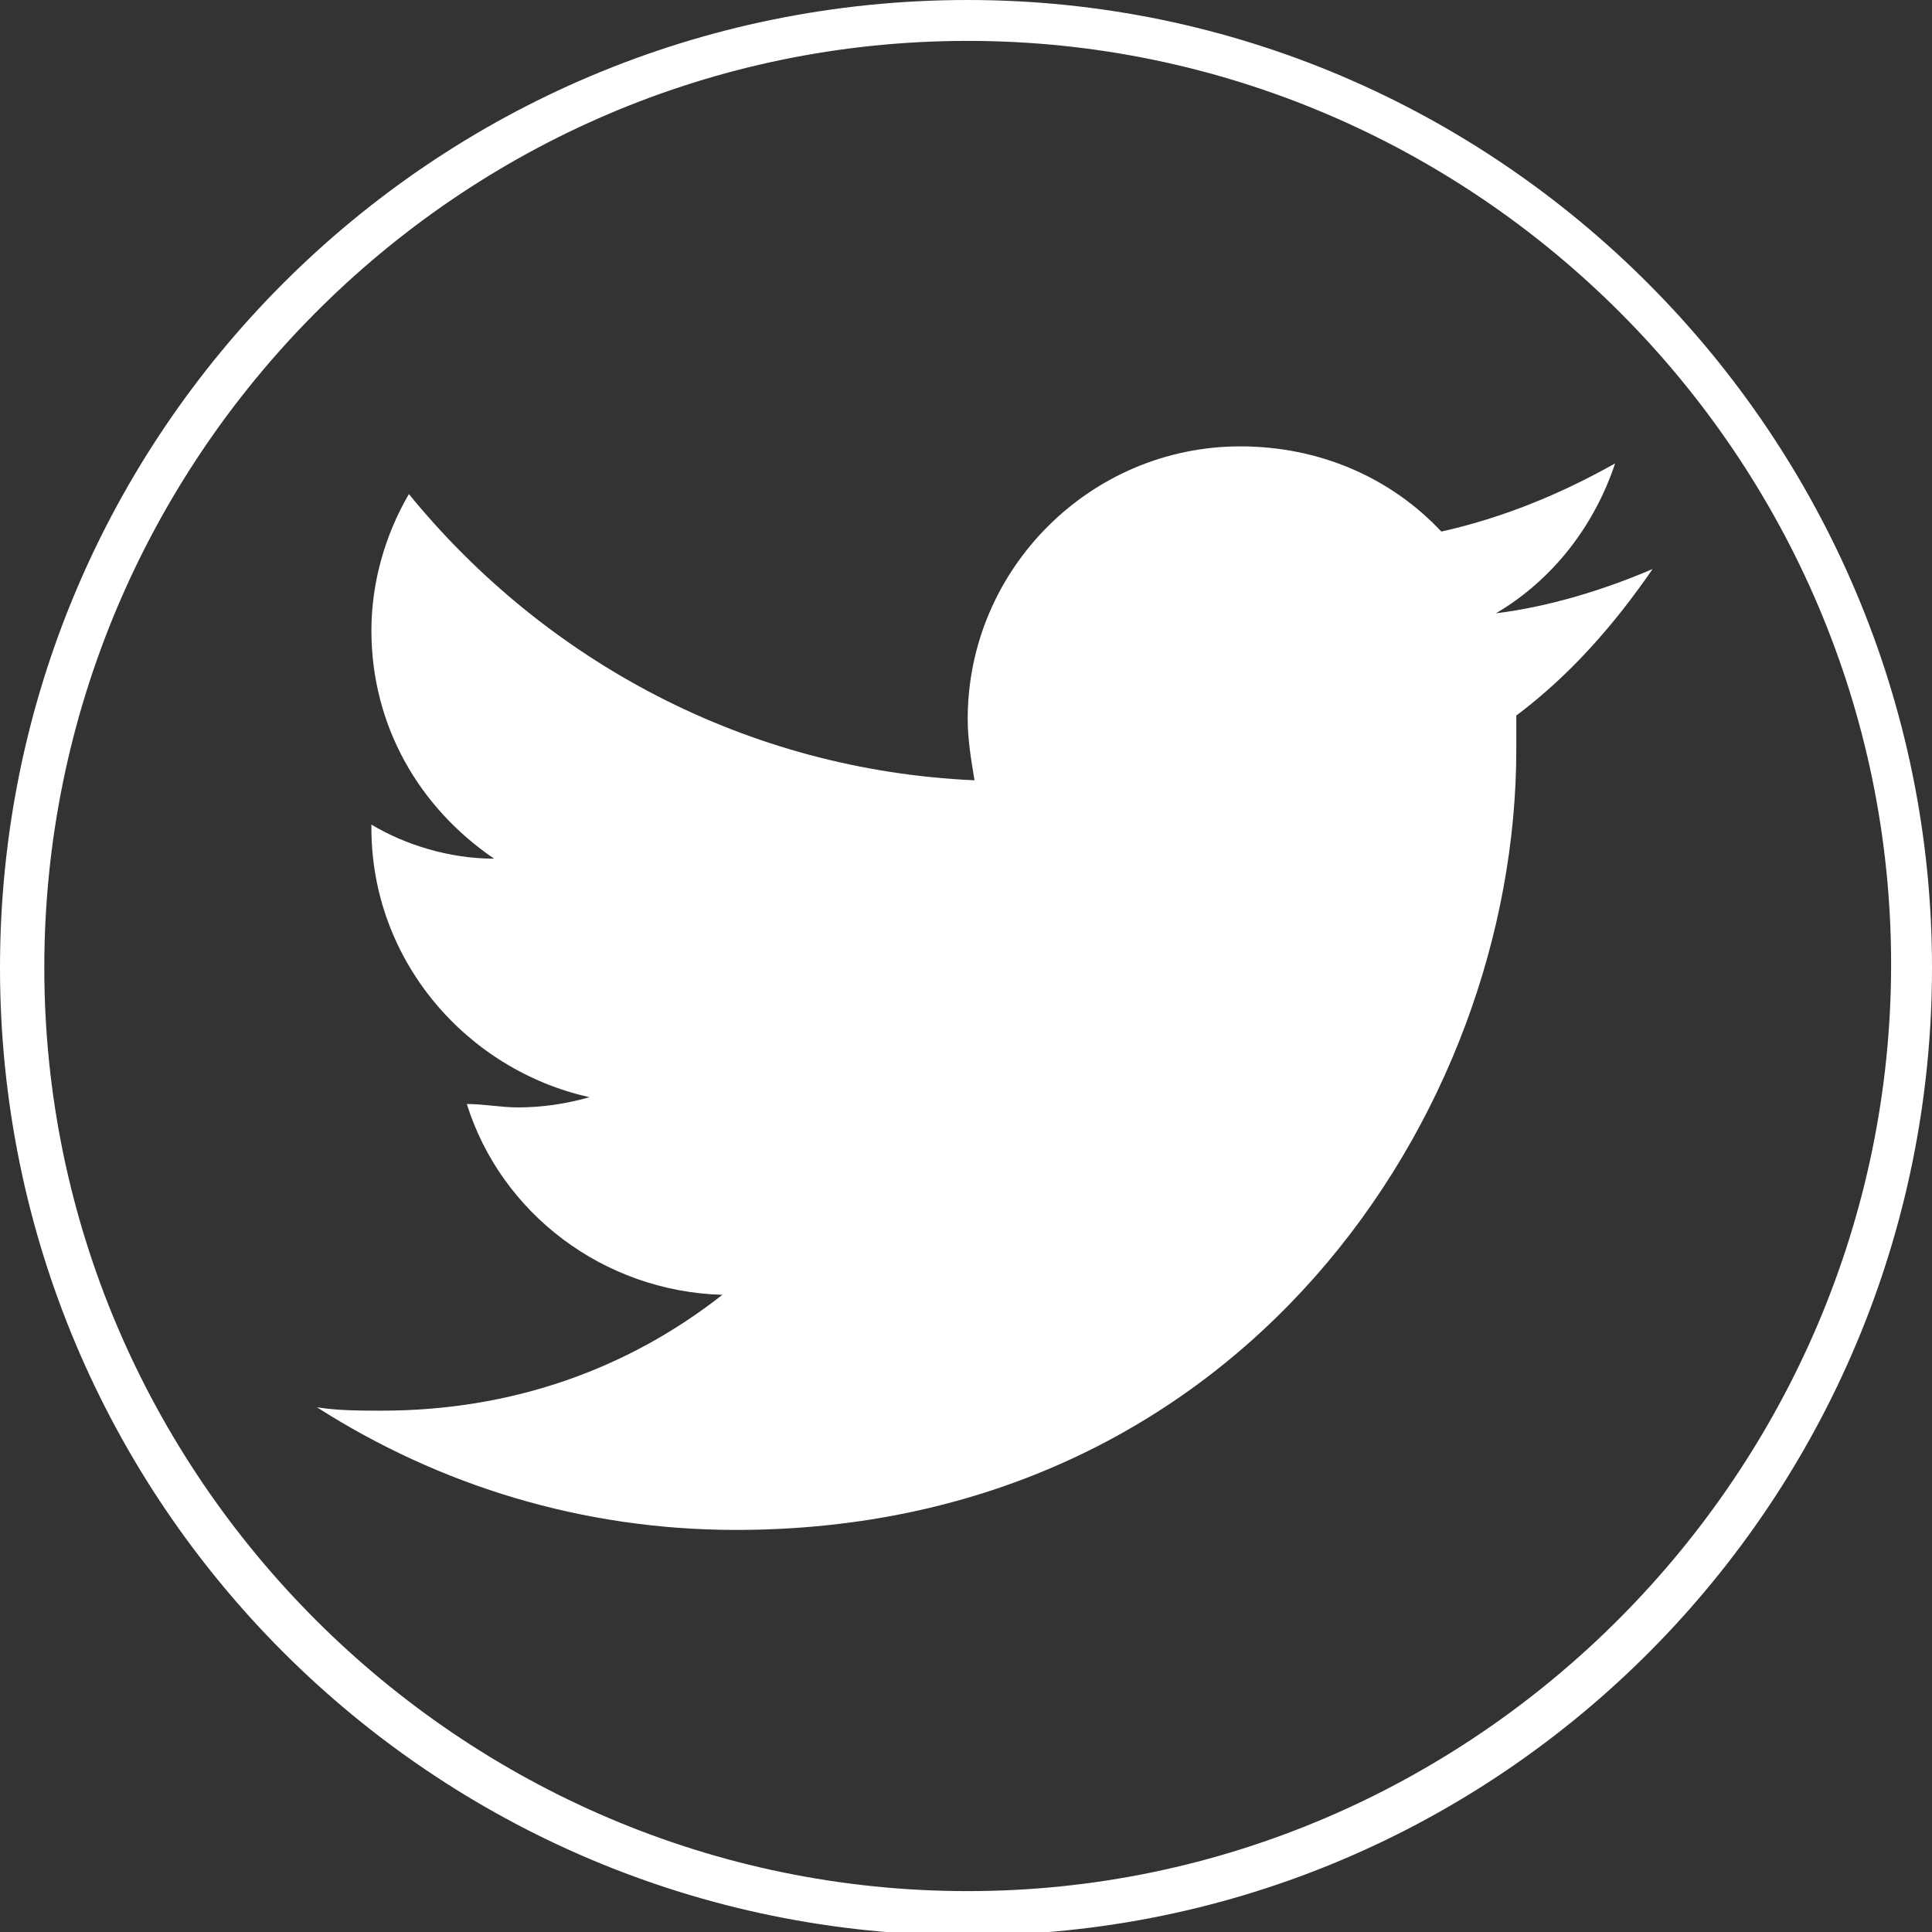
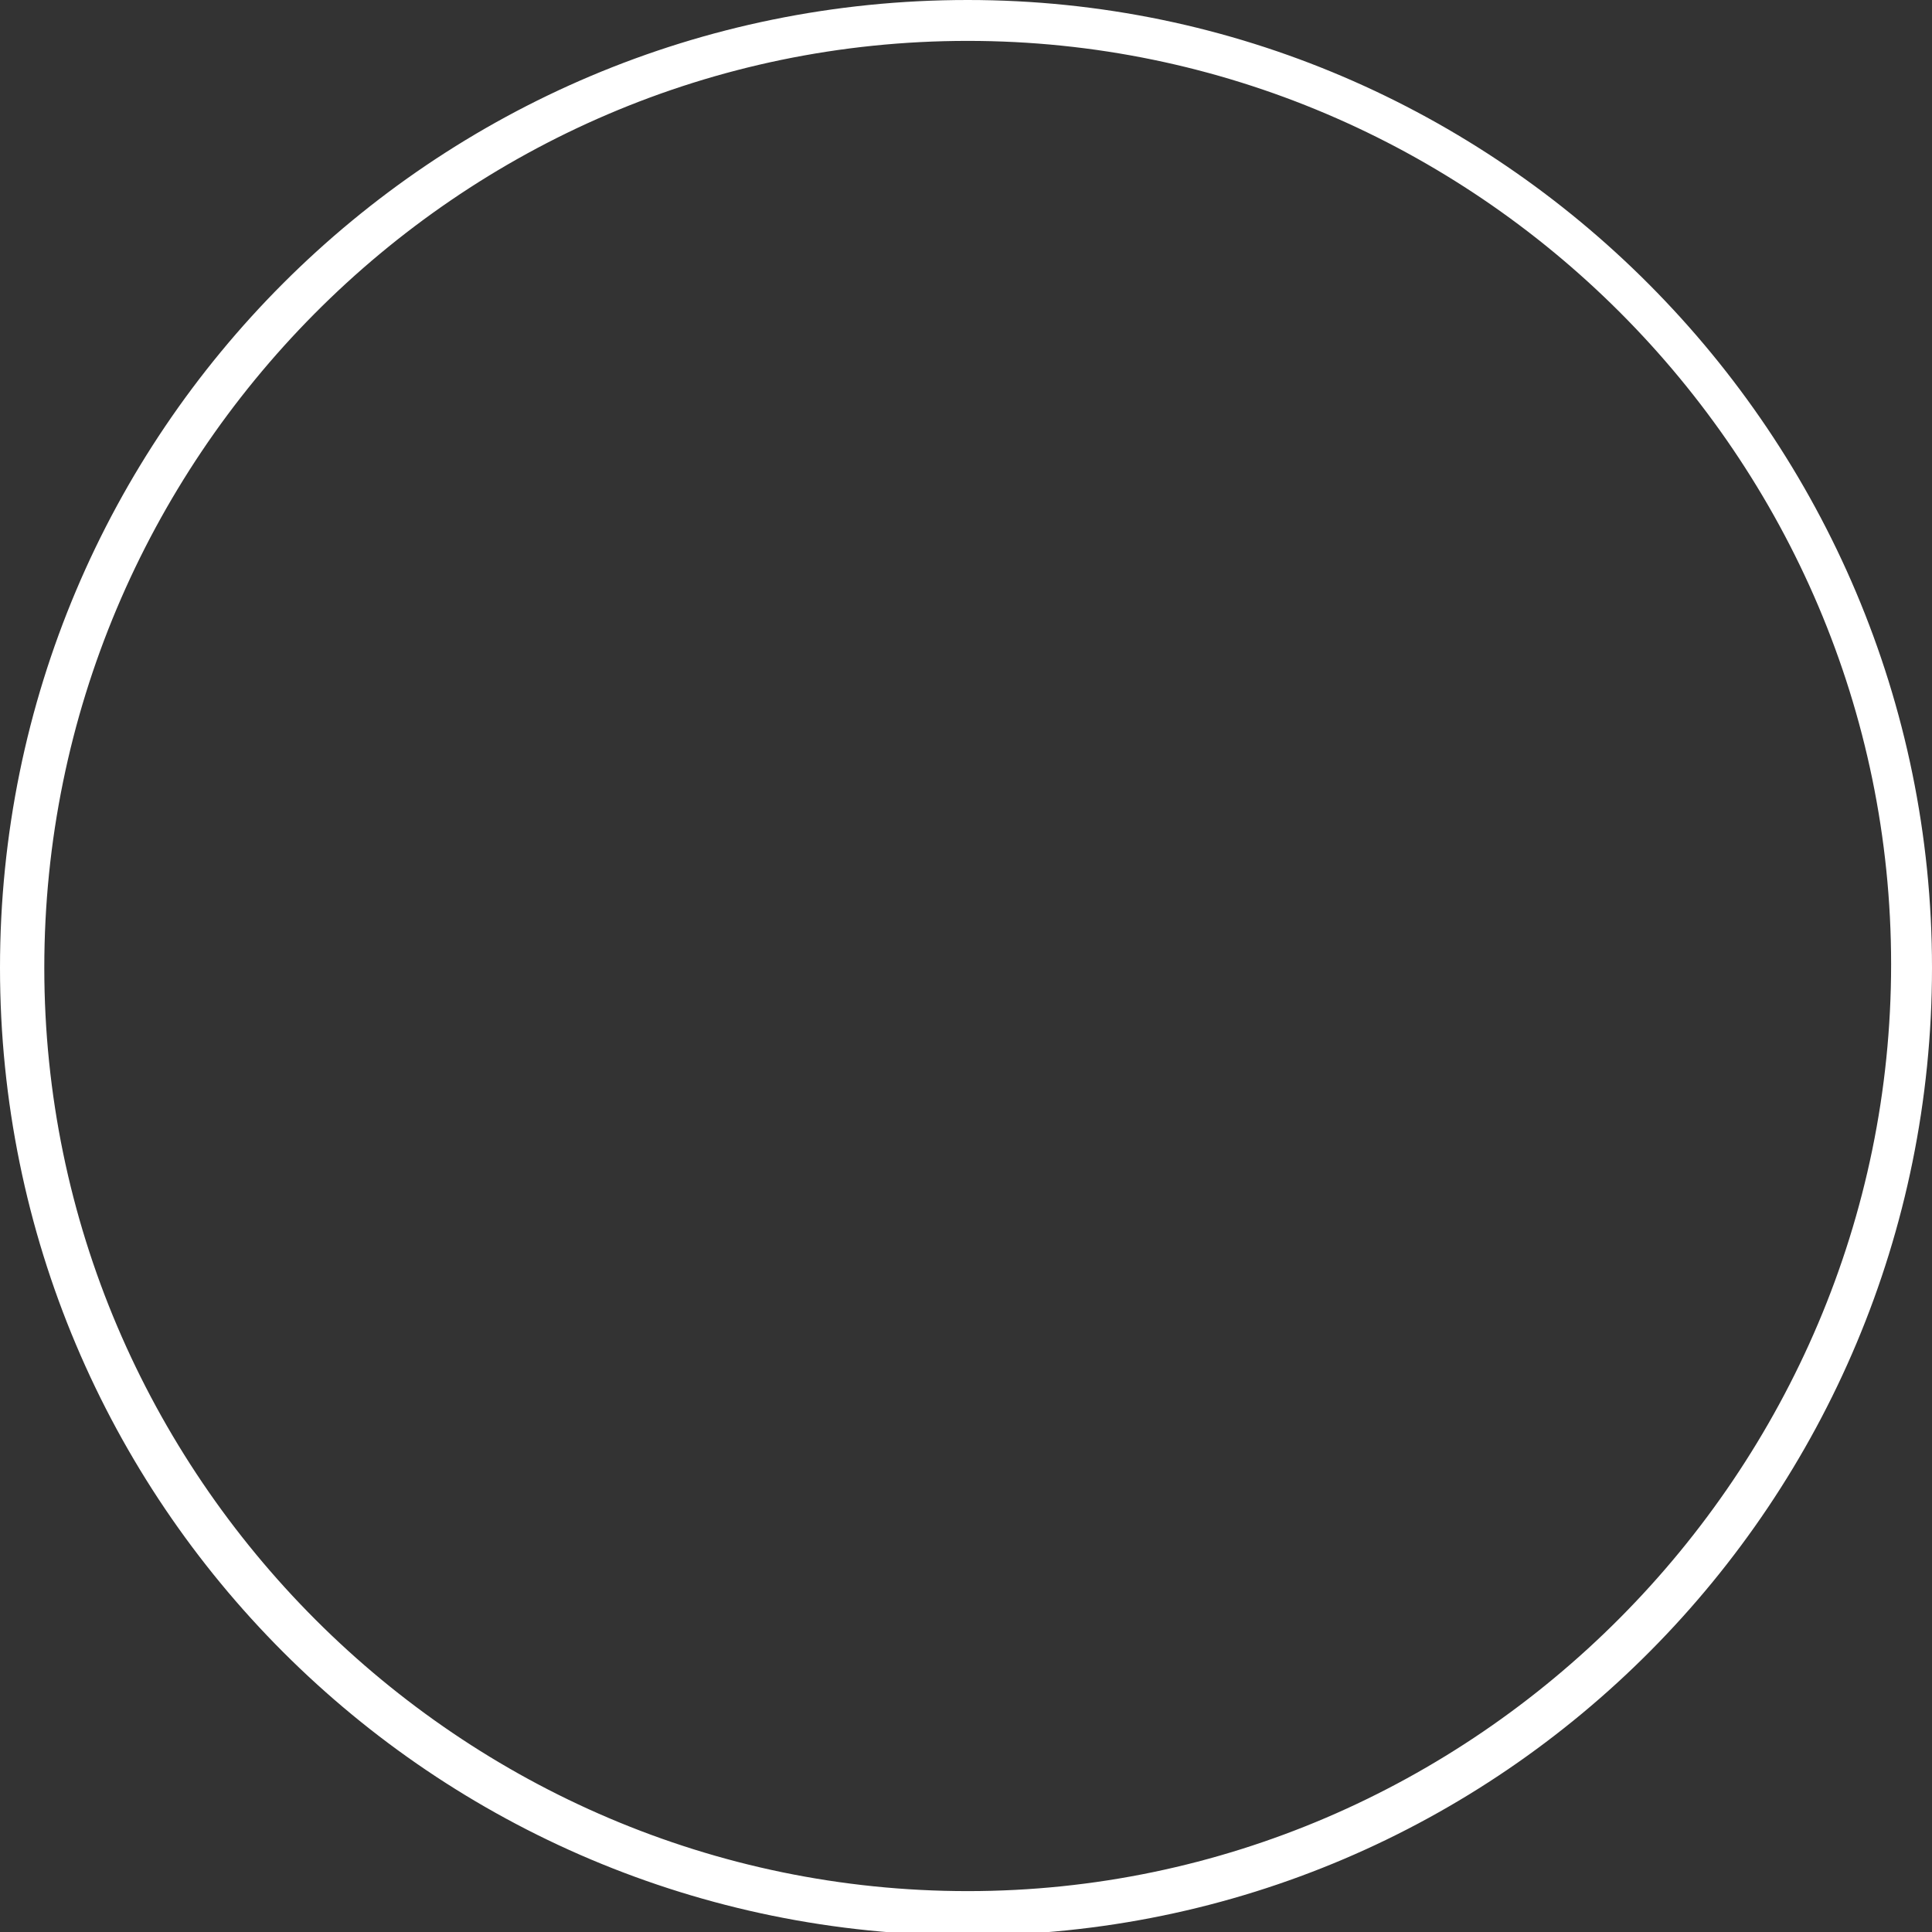
<svg xmlns="http://www.w3.org/2000/svg" version="1.1" id="Layer_1" x="0px" y="0px" viewBox="0 0 56.7 56.7" style="enable-background:new 0 0 56.7 56.7;" xml:space="preserve">
  <rect x="0" y="0" width="56.7" height="56.7" fill="#333333" stroke="none" />
  <style type="text/css">
	.st0{fill:#FFFFFF;}
</style>
-   <path class="st0" d="M48.5,16.7c-1.4,0.6-3,1.1-4.6,1.3c1.7-1,2.9-2.6,3.5-4.4c-1.6,0.9-3.3,1.6-5.1,2c-1.5-1.6-3.6-2.5-5.9-2.5  c-4.4,0-8,3.6-8,8c0,0.6,0.1,1.2,0.2,1.8C21.9,22.6,16,19.4,12,14.5c-0.7,1.2-1.1,2.6-1.1,4c0,2.8,1.4,5.2,3.6,6.7  c-1.3,0-2.6-0.4-3.6-1v0.1c0,3.9,2.8,7.1,6.4,7.9c-0.7,0.2-1.4,0.3-2.1,0.3c-0.5,0-1-0.1-1.5-0.1c1,3.2,4,5.5,7.5,5.6  c-2.8,2.2-6.2,3.4-10,3.4c-0.6,0-1.3,0-1.9-0.1c3.6,2.3,7.8,3.6,12.3,3.6c14.8,0,22.9-12.2,22.9-22.9c0-0.3,0-0.7,0-1  C46.1,19.8,47.4,18.3,48.5,16.7z" />
  <g>
    <path class="st0" d="M28.4,1.2c14.9,0,27.1,12.2,27.1,27.1S43.3,55.5,28.4,55.5S1.3,43.3,1.3,28.4S13.4,1.2,28.4,1.2 M28.4,0   C12.7,0,0,12.7,0,28.4s12.7,28.4,28.4,28.4S56.7,44,56.7,28.4S44,0,28.4,0L28.4,0z" />
  </g>
</svg>